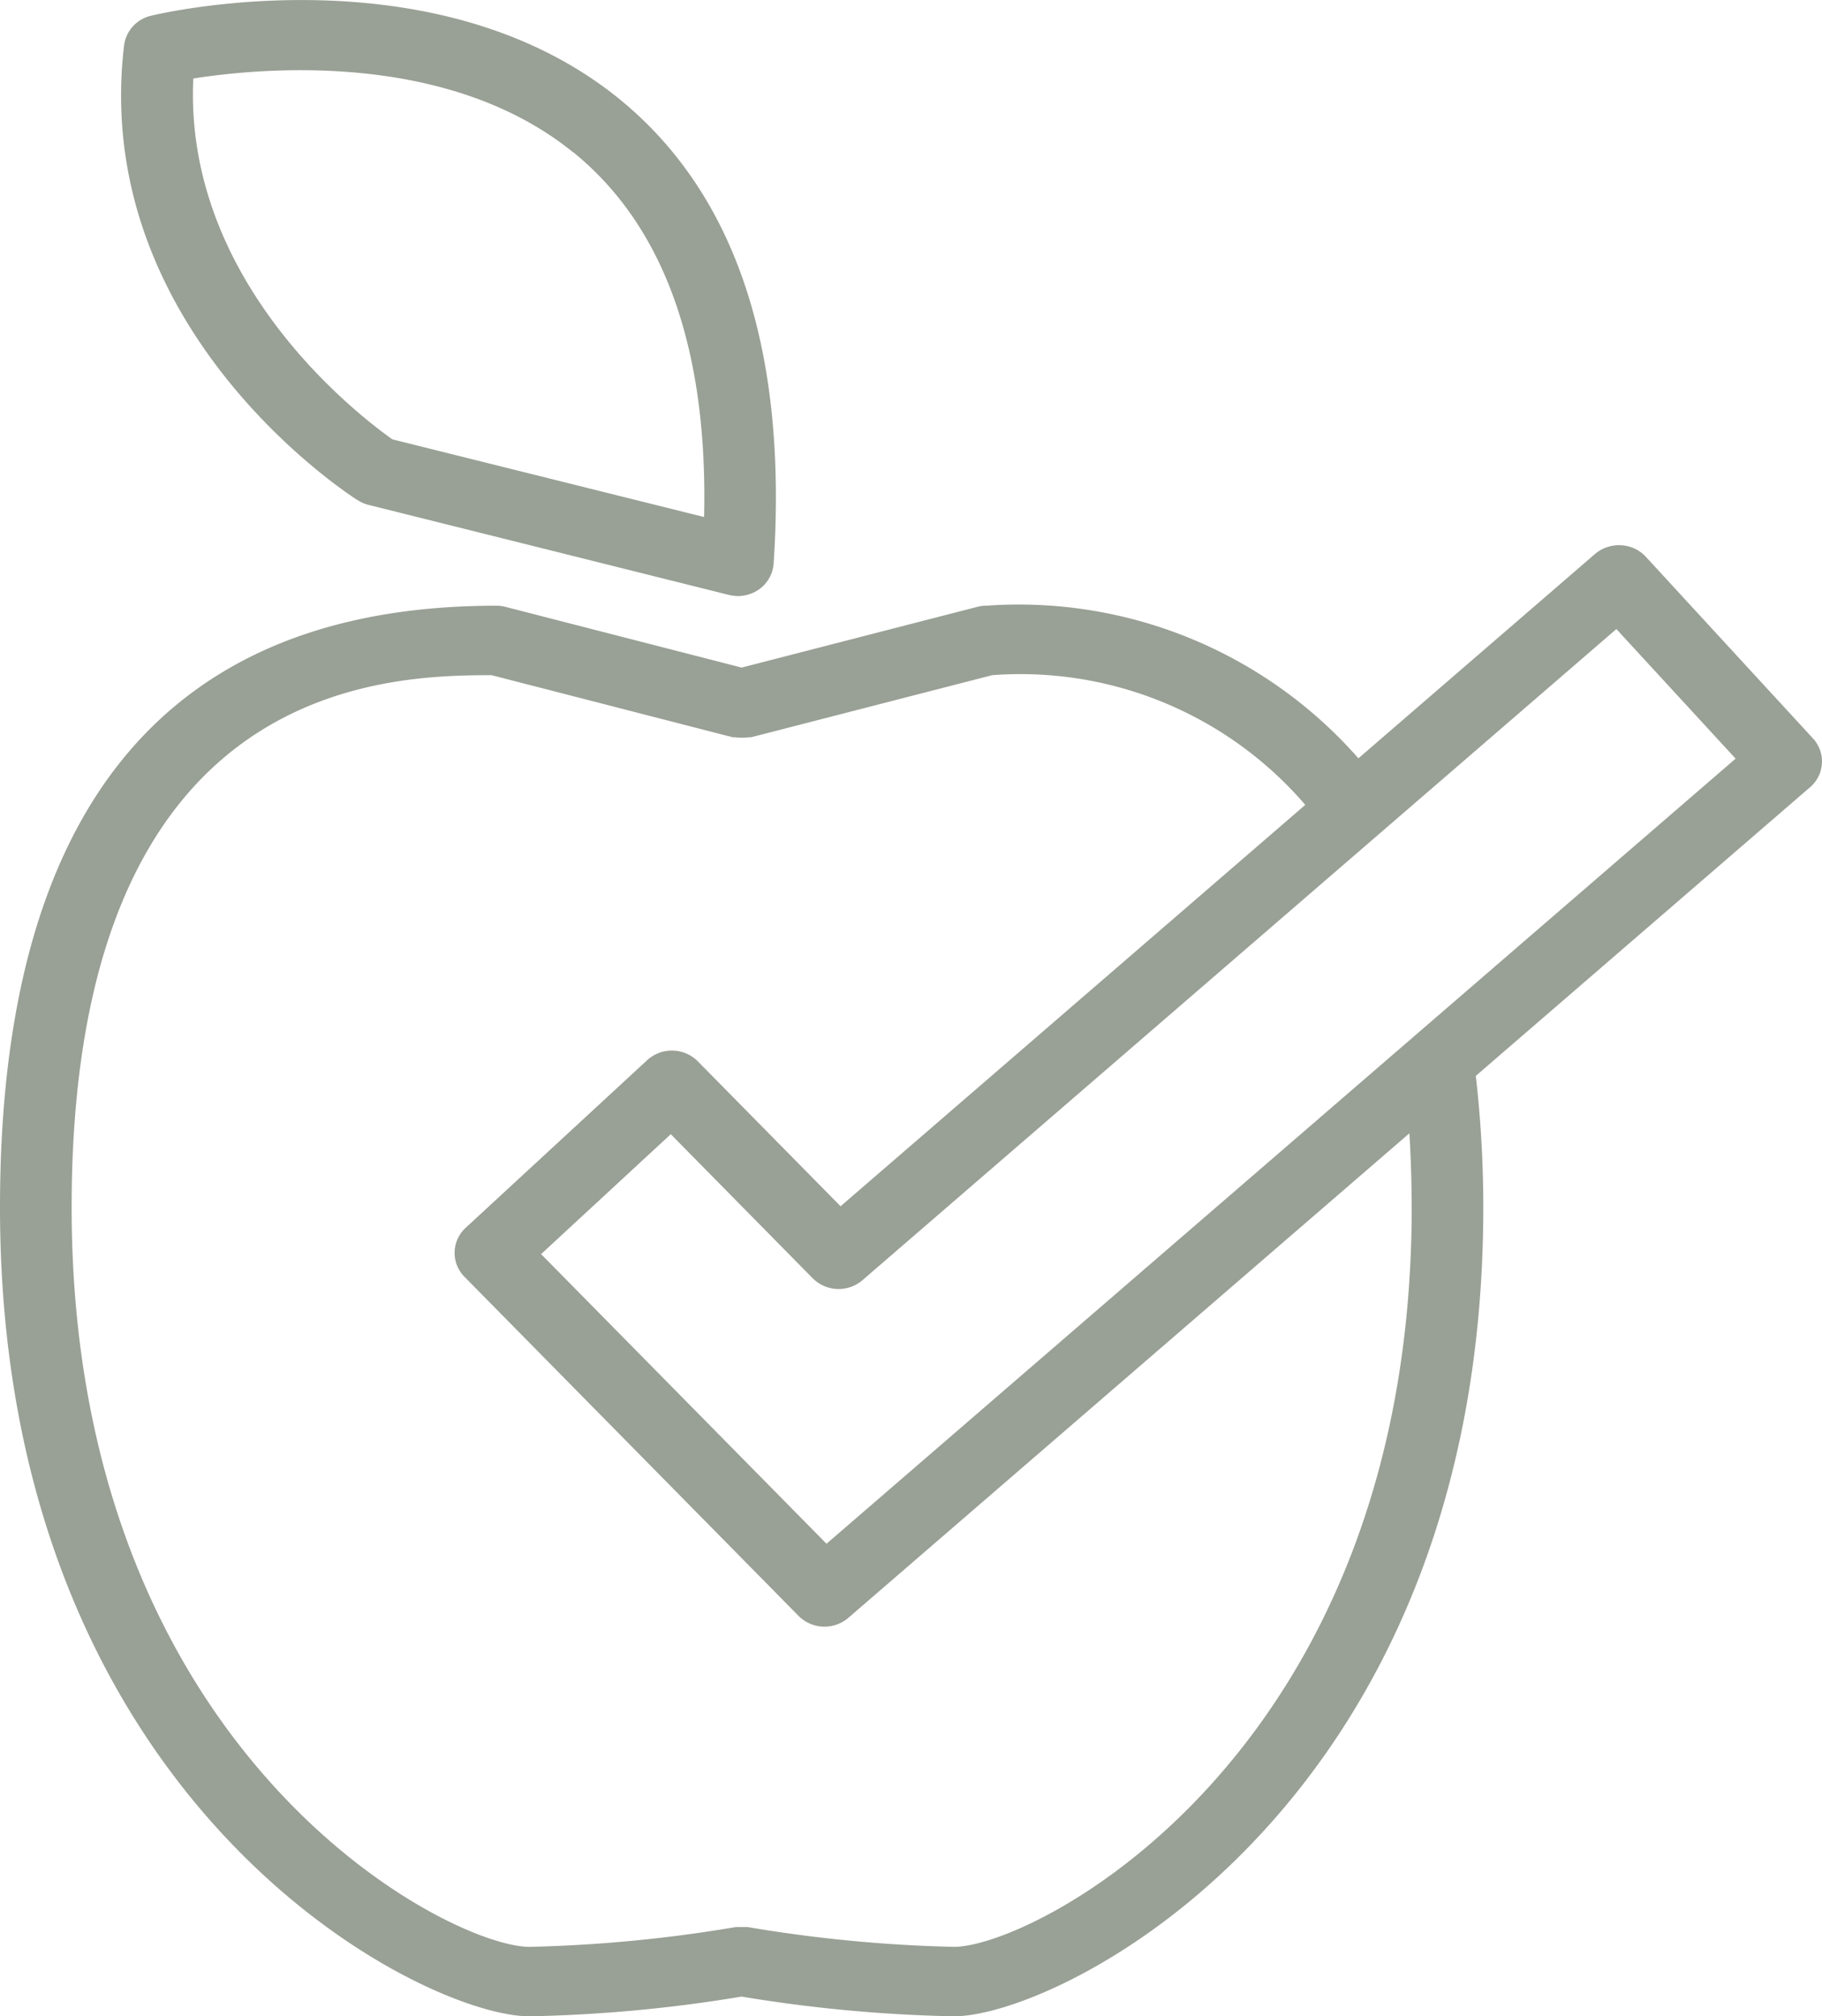
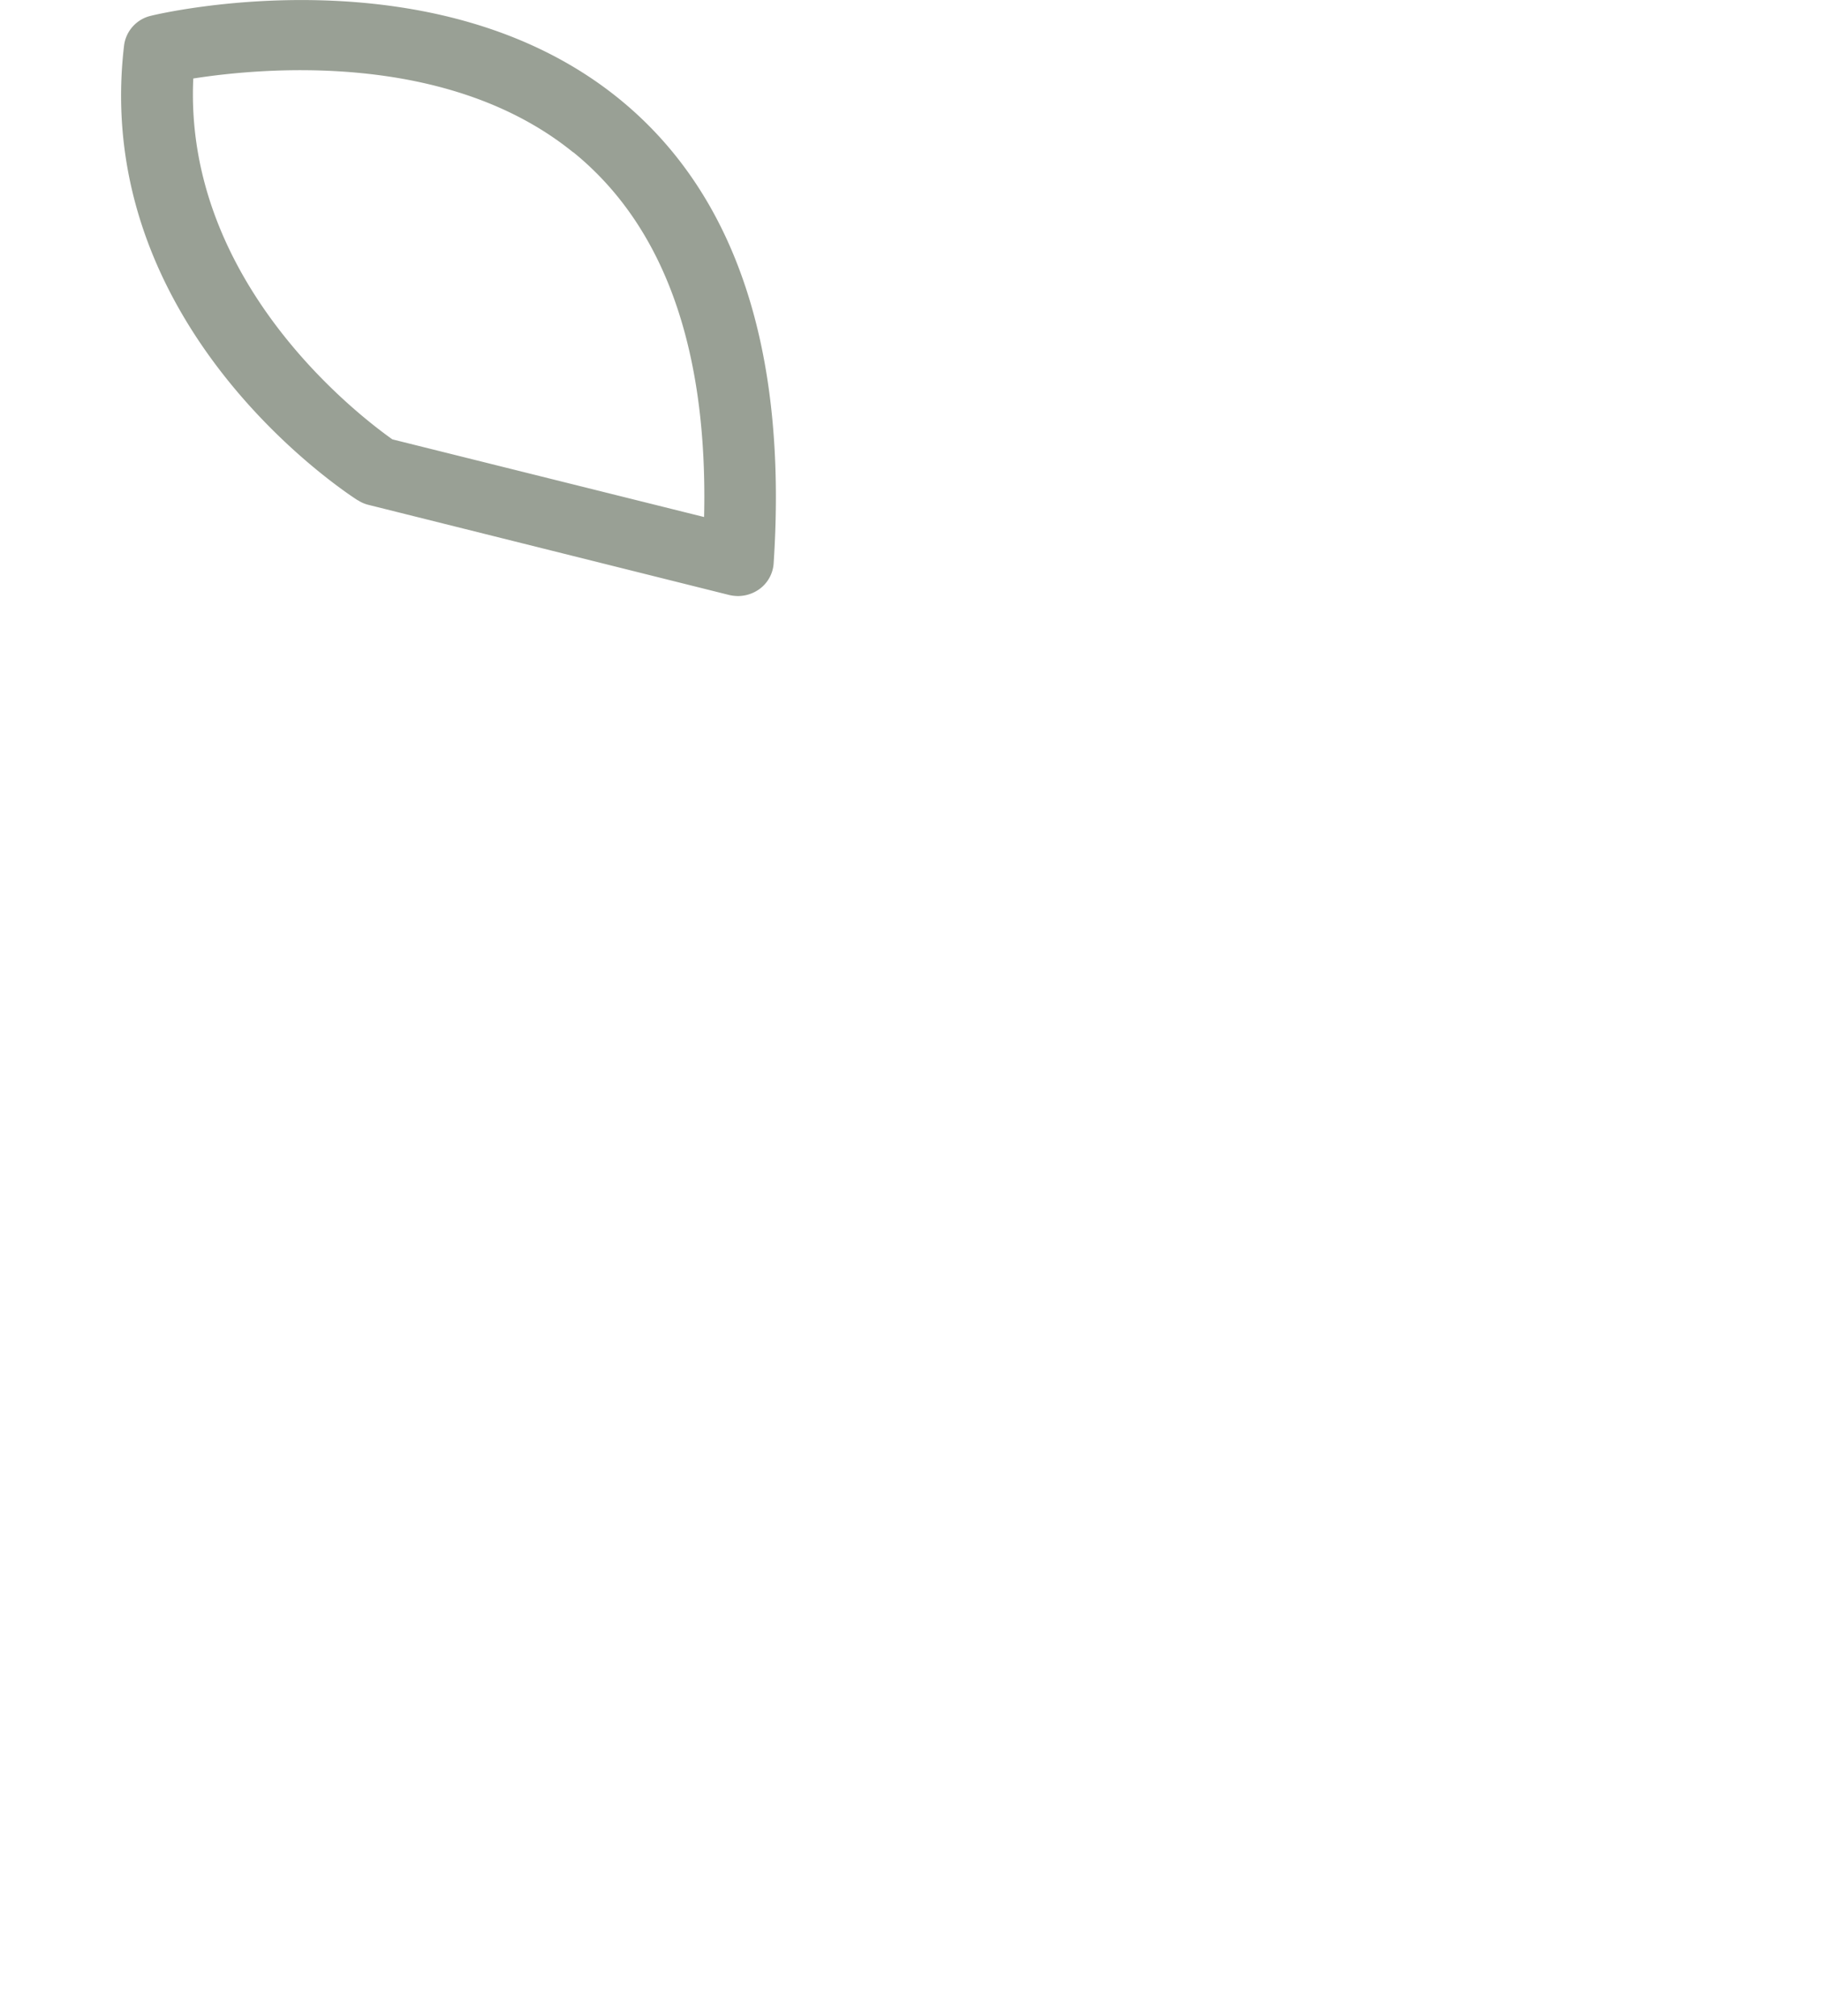
<svg xmlns="http://www.w3.org/2000/svg" width="34.841" height="38.553" viewBox="0 0 34.841 38.553">
  <defs>
    <clipPath id="clip-path">
      <rect id="Rectangle_2990" data-name="Rectangle 2990" width="34.841" height="38.553" fill="#99a095" />
    </clipPath>
  </defs>
  <g id="icon-health-wellness" transform="translate(0 0)">
    <g id="Group_2893" data-name="Group 2893" transform="translate(0 0)" clip-path="url(#clip-path)">
      <path id="Path_6134" data-name="Path 6134" d="M10.061,2.911c1.734,1.408,2.575,3.752,2.5,6.974L6.6,8.4C6.014,7.984,2.611,5.43,2.793,1.5c1.28-.2,4.852-.547,7.267,1.414M5.937,9.562a.653.653,0,0,0,.2.089l6.9,1.724a.773.773,0,0,0,.172.021.706.706,0,0,0,.4-.126.661.661,0,0,0,.282-.5c.269-4.088-.729-7.077-2.962-8.887C7.42-.959,2.208.244,1.987.3A.67.67,0,0,0,1.47.864c-.639,5.391,4.258,8.566,4.466,8.7" transform="translate(0.903 0.001)" fill="#99a095" />
-       <path id="Path_6135" data-name="Path 6135" d="M15.805,25.453l-5.458-5.538,2.48-2.293,2.713,2.754a.7.7,0,0,0,.952.038L30.909,7.963l2.28,2.478Zm11.19-6.433c0,10.459-7.208,14.141-8.754,14.141a27.2,27.2,0,0,1-3.935-.377.725.725,0,0,0-.12,0,.786.786,0,0,0-.125,0,27.239,27.239,0,0,1-3.937.377c-1.546,0-8.754-3.683-8.754-14.141C1.37,8.99,7.3,8.846,9.4,8.845l4.611,1.187c.013,0,.028,0,.043,0a.867.867,0,0,0,.131.008.768.768,0,0,0,.138-.008c.013,0,.026,0,.041,0l4.609-1.187a7.183,7.183,0,0,1,5.987,2.48L16.074,19l-2.729-2.77a.7.7,0,0,0-.97-.023L8.906,19.411a.649.649,0,0,0-.023.939l6.387,6.482a.7.7,0,0,0,.952.038l10.729-9.265q.042.683.043,1.414m7.672-8.967-3.193-3.47A.69.69,0,0,0,31,6.361a.707.707,0,0,0-.5.167l-4.524,3.907a8.644,8.644,0,0,0-7.105-2.919.7.7,0,0,0-.175.021L14.182,8.7,9.662,7.538a.7.7,0,0,0-.175-.021C3.191,7.517,0,11.387,0,19.02,0,30.452,8.064,34.489,10.124,34.489a27.961,27.961,0,0,0,4.058-.377,27.987,27.987,0,0,0,4.058.377c2.06,0,10.124-4.037,10.124-15.469a22.113,22.113,0,0,0-.143-2.513l6.389-5.517a.648.648,0,0,0,.056-.938" transform="translate(0 4.065)" fill="#99a095" />
    </g>
  </g>
</svg>